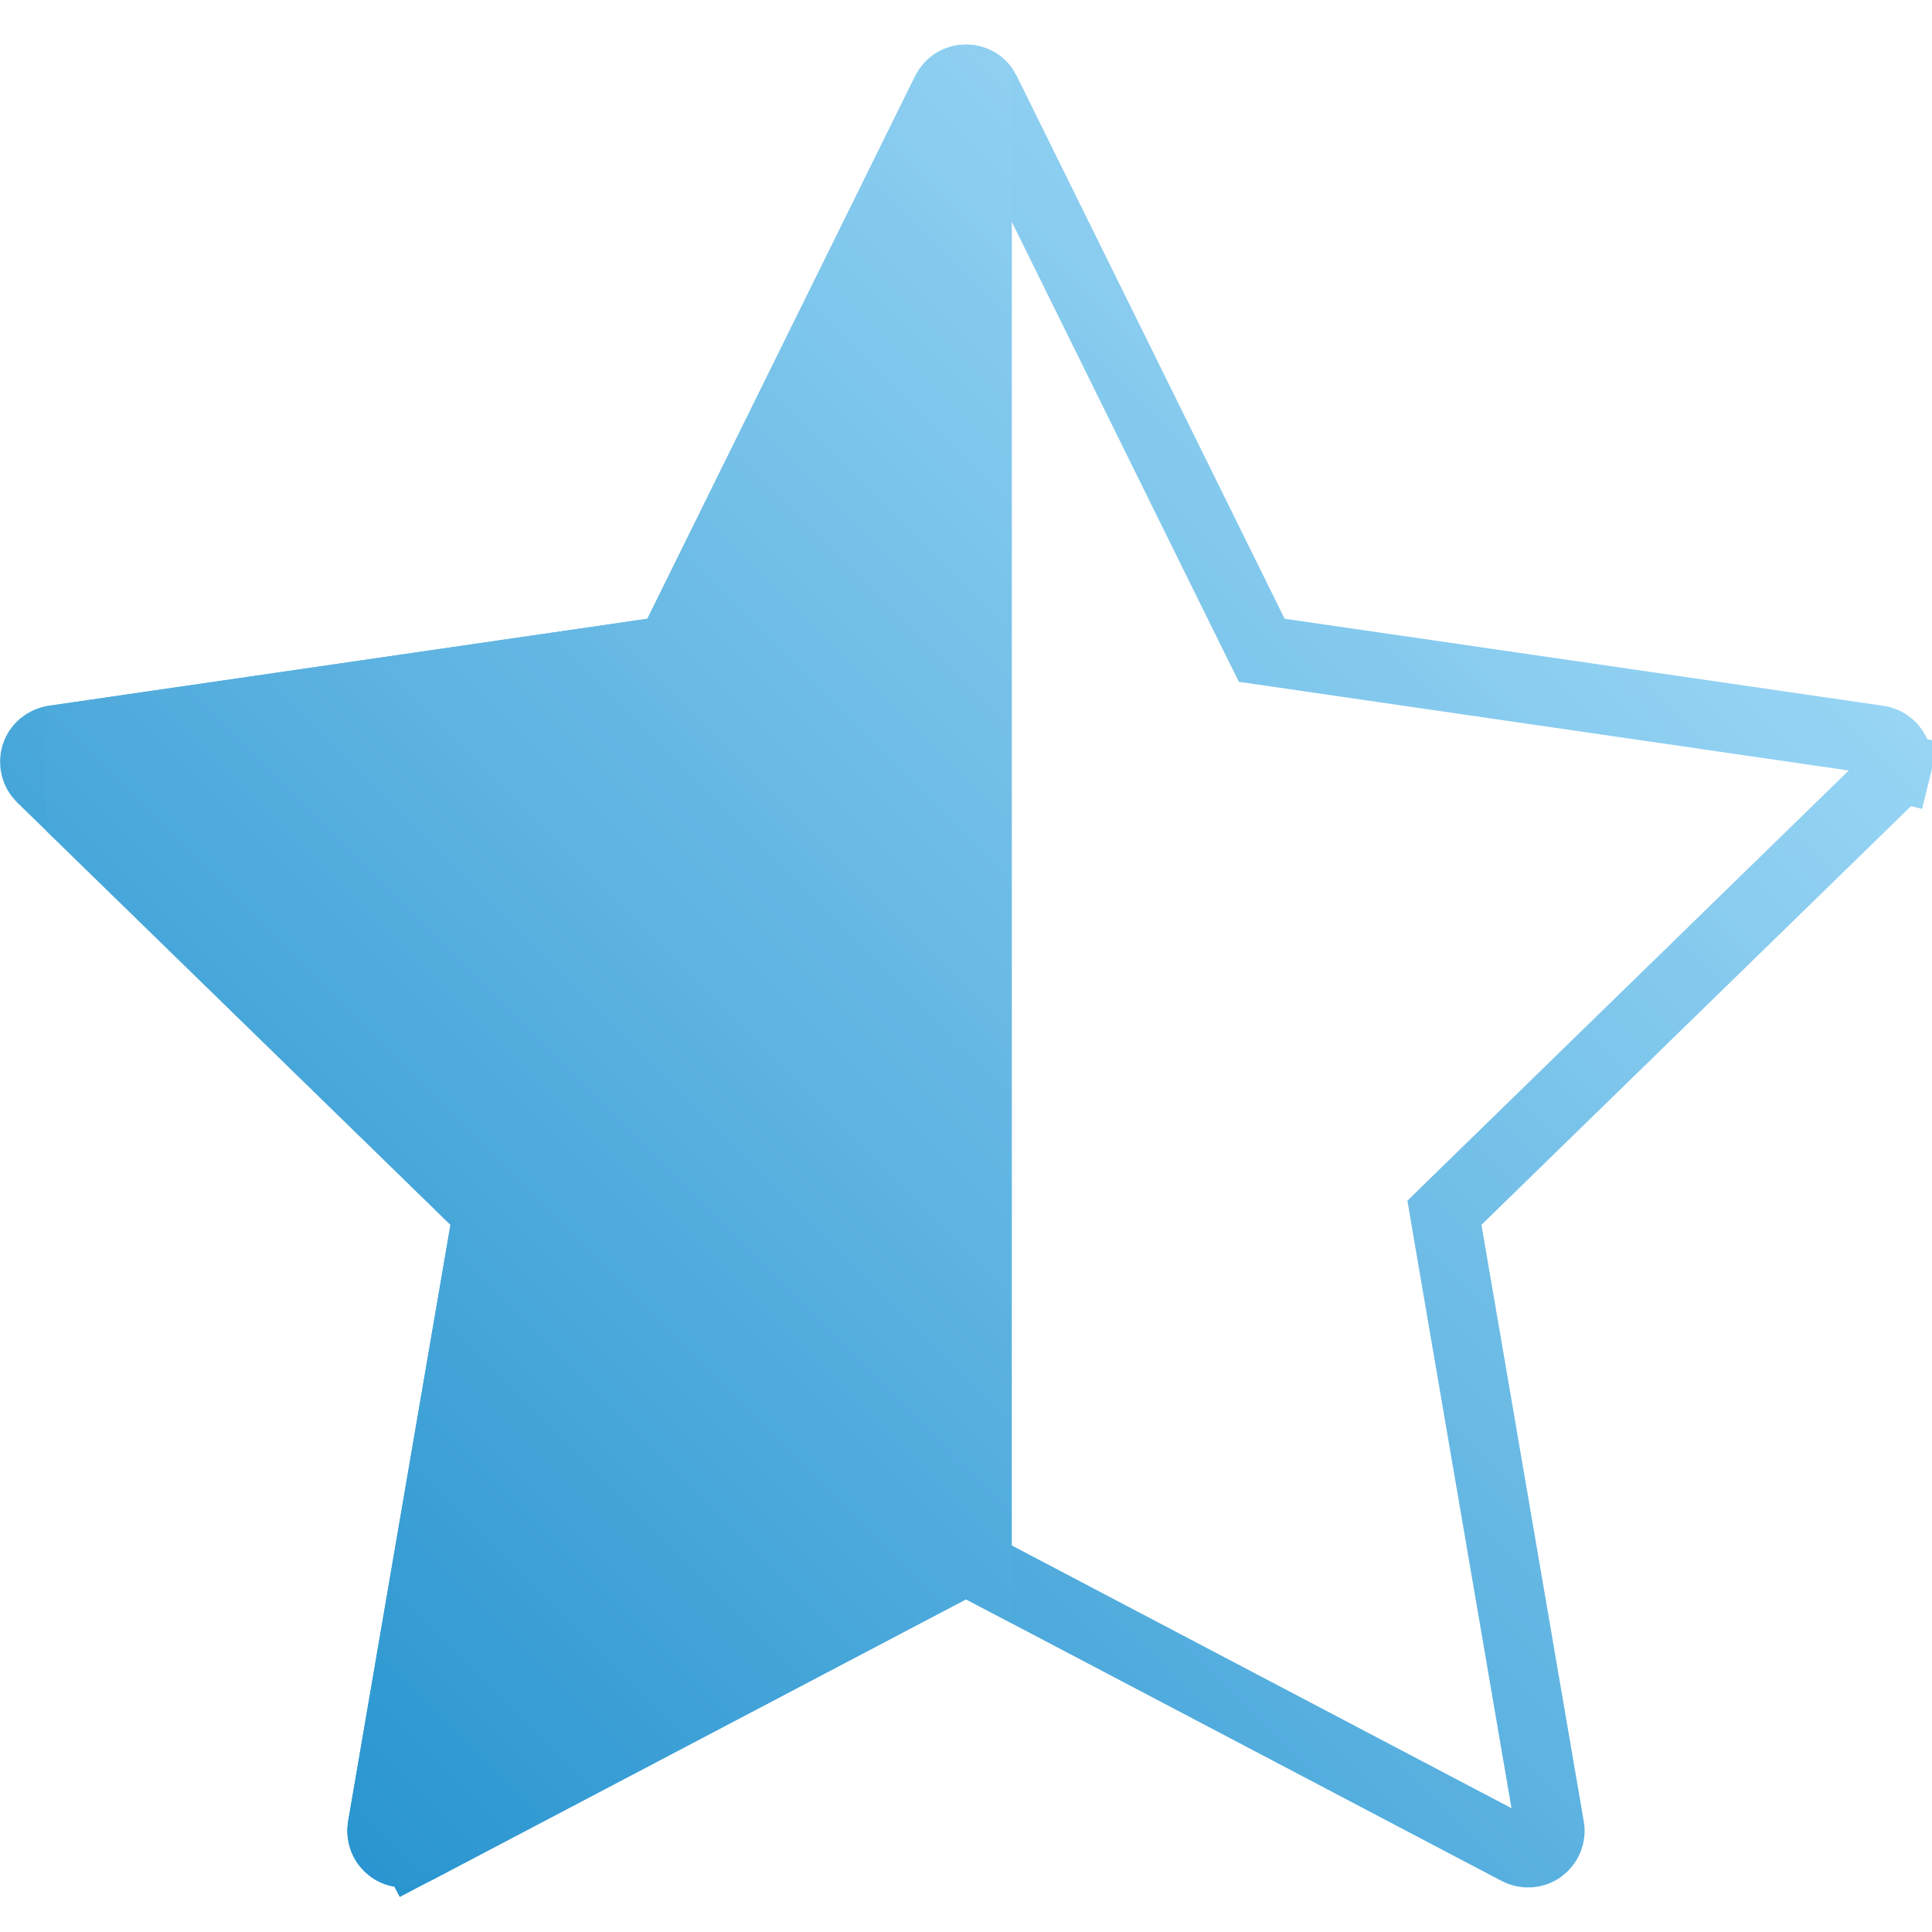
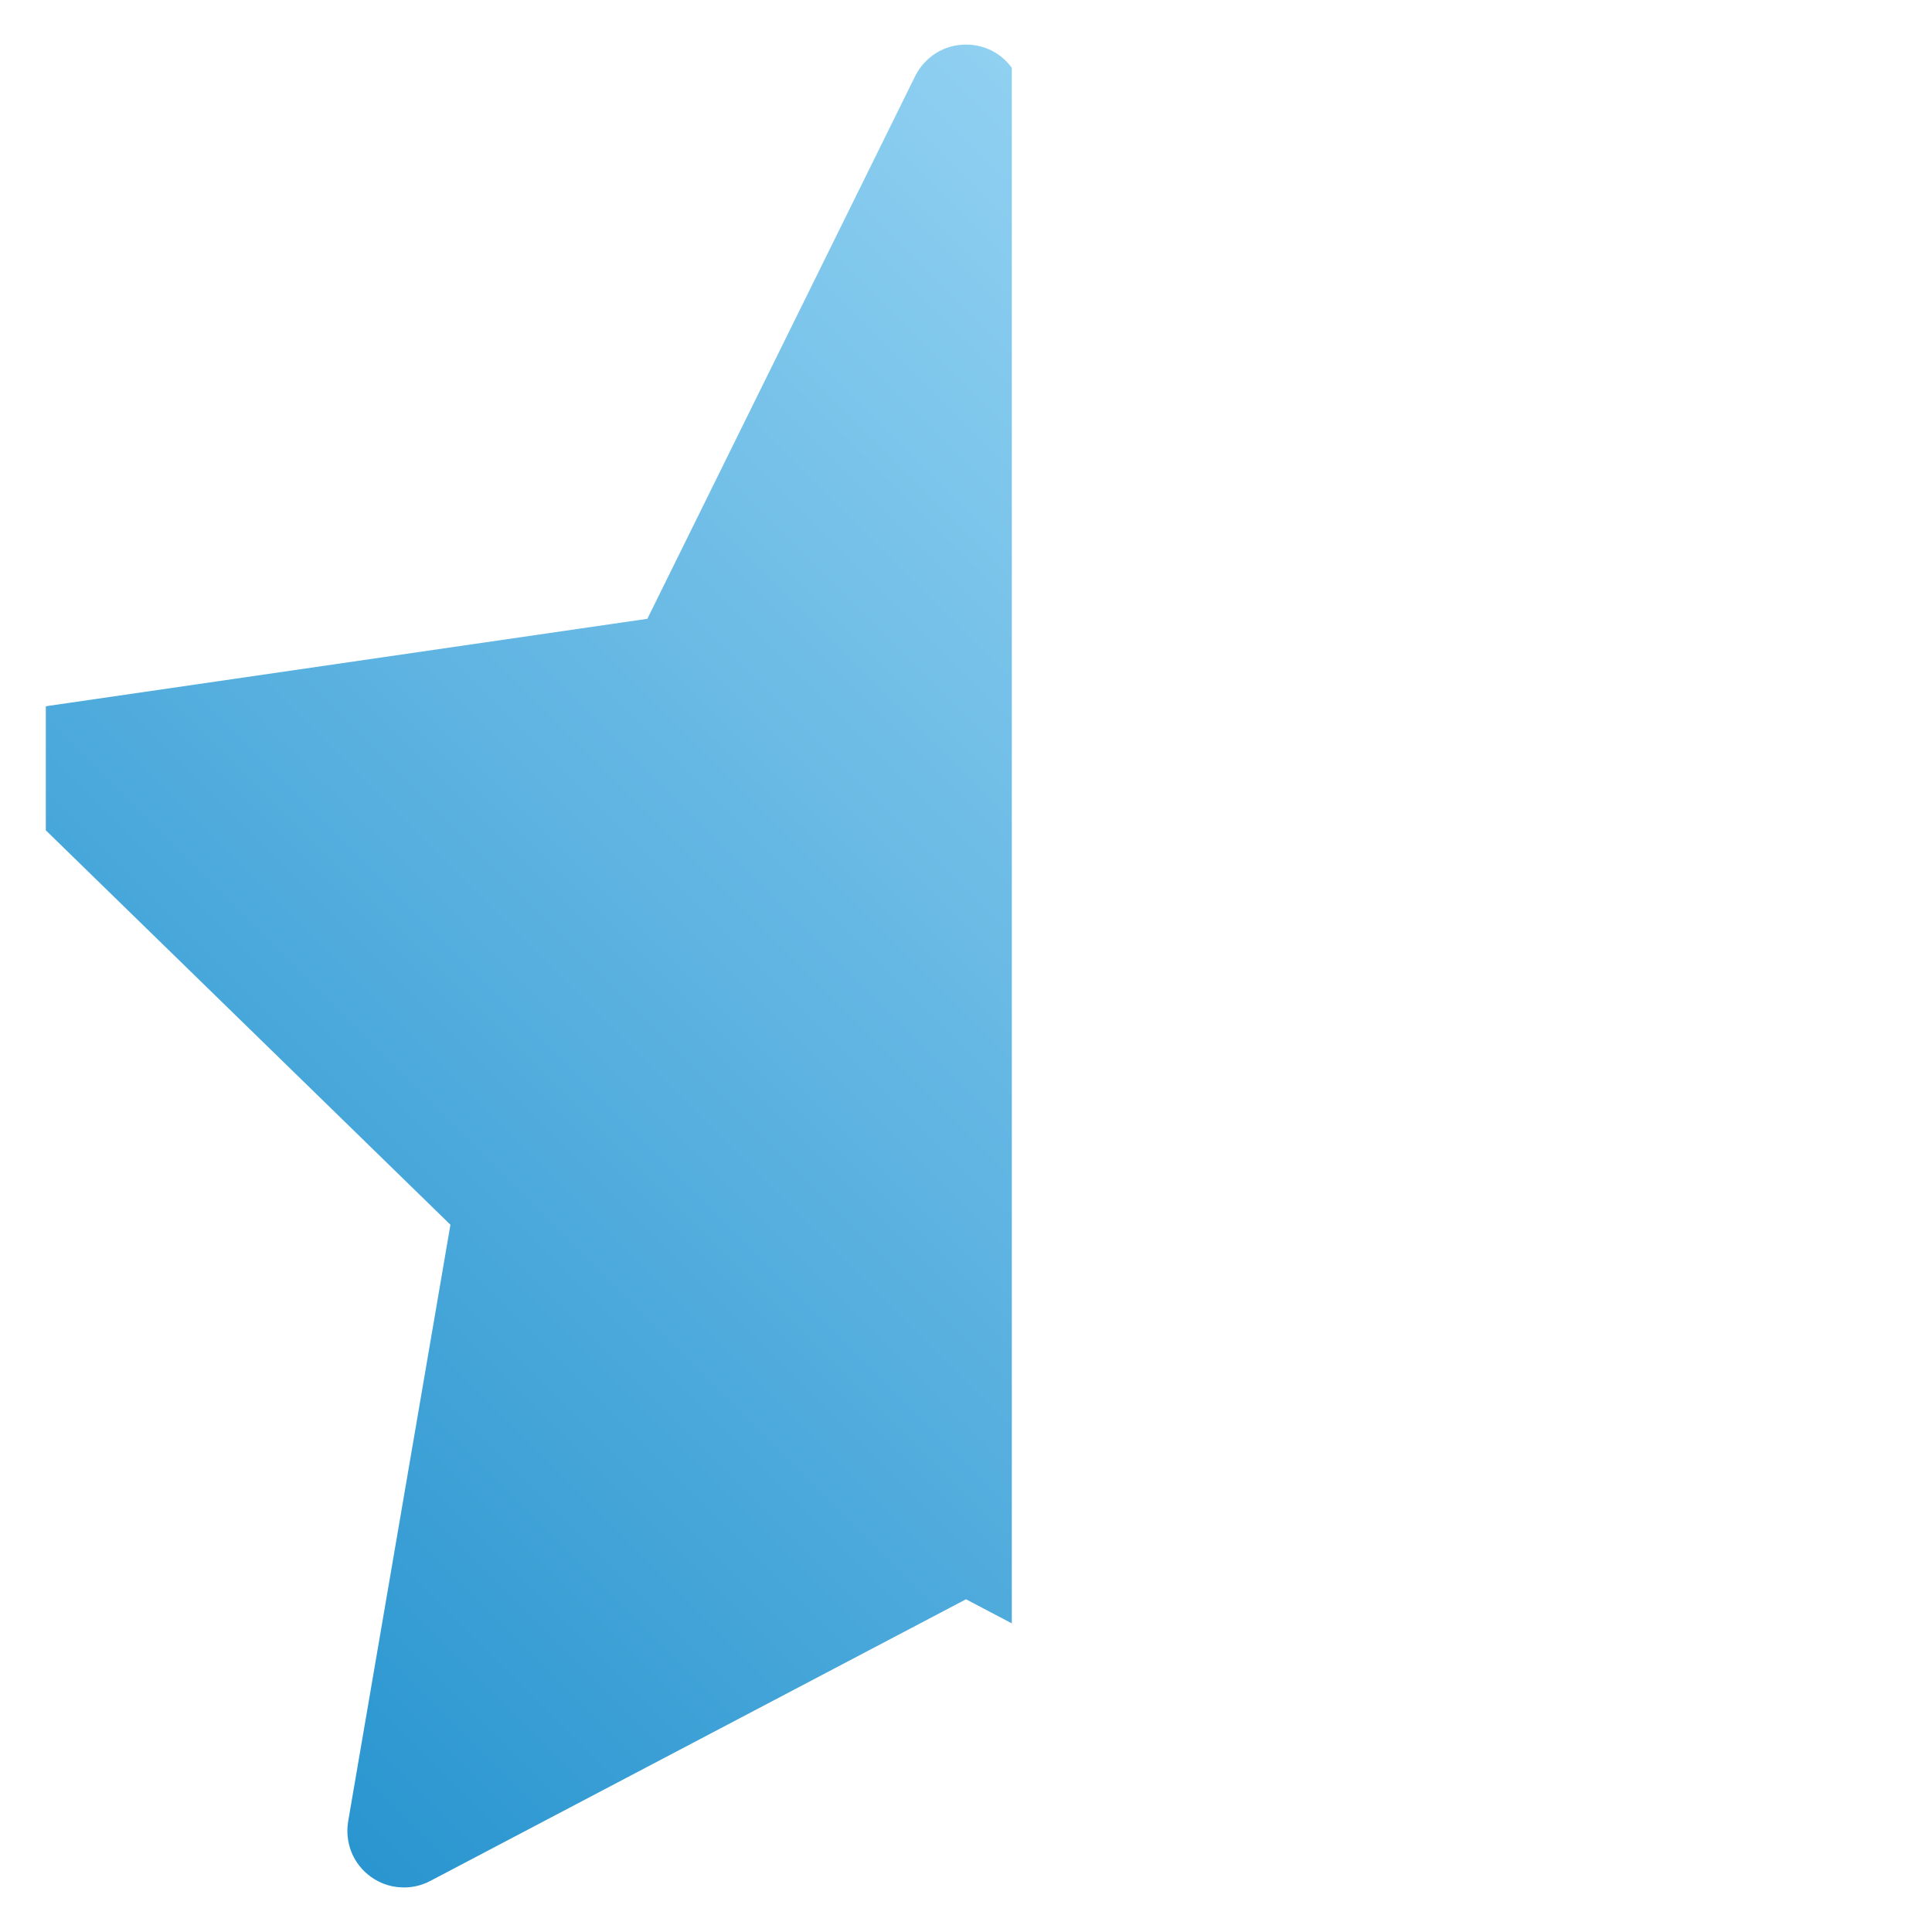
<svg xmlns="http://www.w3.org/2000/svg" width="14" height="14" viewBox="0 0 14 14" fill="none">
  <g clip-path="url(#clip0_1362_5583)">
-     <path d="M13.742 5.471L13.742 5.471C13.751 5.499 13.752 5.53 13.745 5.559L13.988 5.619L13.745 5.559C13.738 5.588 13.723 5.614 13.702 5.635L13.702 5.635L10.561 8.696L10.467 8.788L10.489 8.918L11.23 13.24L11.23 13.24C11.236 13.27 11.232 13.3 11.221 13.328C11.21 13.355 11.191 13.379 11.167 13.397C11.143 13.415 11.114 13.425 11.084 13.427C11.054 13.429 11.025 13.423 10.998 13.409L10.998 13.409L7.116 11.368L7 11.307L6.884 11.368L3.002 13.409L3.118 13.63L3.002 13.409C2.975 13.423 2.946 13.429 2.916 13.427C2.886 13.425 2.857 13.415 2.833 13.397C2.809 13.379 2.79 13.355 2.779 13.328C2.768 13.3 2.764 13.27 2.769 13.24L2.769 13.24L3.511 8.918L3.533 8.788L3.439 8.696L0.298 5.635L0.298 5.635C0.277 5.614 0.262 5.588 0.255 5.559C0.248 5.53 0.249 5.499 0.258 5.471C0.267 5.443 0.284 5.417 0.307 5.398C0.33 5.379 0.358 5.366 0.387 5.362L0.387 5.362L4.727 4.731L4.857 4.712L4.915 4.595L6.856 0.662L6.856 0.662C6.87 0.635 6.89 0.612 6.915 0.597C6.941 0.581 6.97 0.573 7 0.573C7.03 0.573 7.059 0.581 7.085 0.597C7.11 0.612 7.13 0.635 7.144 0.662L7.144 0.662L9.085 4.595L9.143 4.712L9.273 4.731L13.613 5.362L13.613 5.362C13.643 5.366 13.67 5.379 13.693 5.398C13.716 5.417 13.733 5.443 13.742 5.471Z" stroke="url(#paint0_linear_1362_5583)" stroke-width="0.5" />
    <g clip-path="url(#clip1_1362_5583)">
      <path d="M13.98 5.394C13.956 5.321 13.913 5.256 13.854 5.207C13.796 5.158 13.725 5.126 13.649 5.115L9.309 4.484L7.368 0.551C7.334 0.483 7.282 0.425 7.217 0.384C7.152 0.344 7.077 0.323 7 0.323C6.923 0.323 6.848 0.344 6.784 0.384C6.718 0.425 6.666 0.483 6.632 0.551L4.691 4.484L0.351 5.115C0.275 5.126 0.204 5.158 0.146 5.207C0.087 5.256 0.044 5.321 0.02 5.394C-0.004 5.467 -0.006 5.545 0.012 5.619C0.03 5.693 0.069 5.761 0.124 5.814L3.264 8.875L2.523 13.198C2.51 13.273 2.519 13.351 2.547 13.422C2.576 13.493 2.624 13.554 2.686 13.599C2.748 13.644 2.821 13.671 2.898 13.676C2.974 13.682 3.05 13.666 3.118 13.63L7 11.589L10.882 13.63C10.95 13.666 11.026 13.682 11.102 13.676C11.178 13.671 11.252 13.644 11.314 13.599C11.376 13.554 11.424 13.493 11.453 13.422C11.481 13.351 11.49 13.273 11.477 13.198L10.735 8.875L13.876 5.814C13.931 5.761 13.97 5.693 13.988 5.619C14.006 5.544 14.004 5.467 13.98 5.394Z" fill="url(#paint1_linear_1362_5583)" />
    </g>
  </g>
  <defs>
    <linearGradient id="paint0_linear_1362_5583" x1="0.333" y1="14" x2="14.333" y2="-5.74707e-08" gradientUnits="userSpaceOnUse">
      <stop stop-color="#188BCA" />
      <stop offset="1" stop-color="#B9E8FF" />
    </linearGradient>
    <linearGradient id="paint1_linear_1362_5583" x1="2.1452e-07" y1="14" x2="14" y2="-1.48866e-07" gradientUnits="userSpaceOnUse">
      <stop stop-color="#188BCA" />
      <stop offset="1" stop-color="#B9E8FF" />
    </linearGradient>
    <clipPath id="clip0_1362_5583">
      <rect width="14" height="14" fill="white" />
    </clipPath>
    <clipPath id="clip1_1362_5583">
      <rect width="7" height="14" fill="white" transform="translate(0.332)" />
    </clipPath>
  </defs>
</svg>